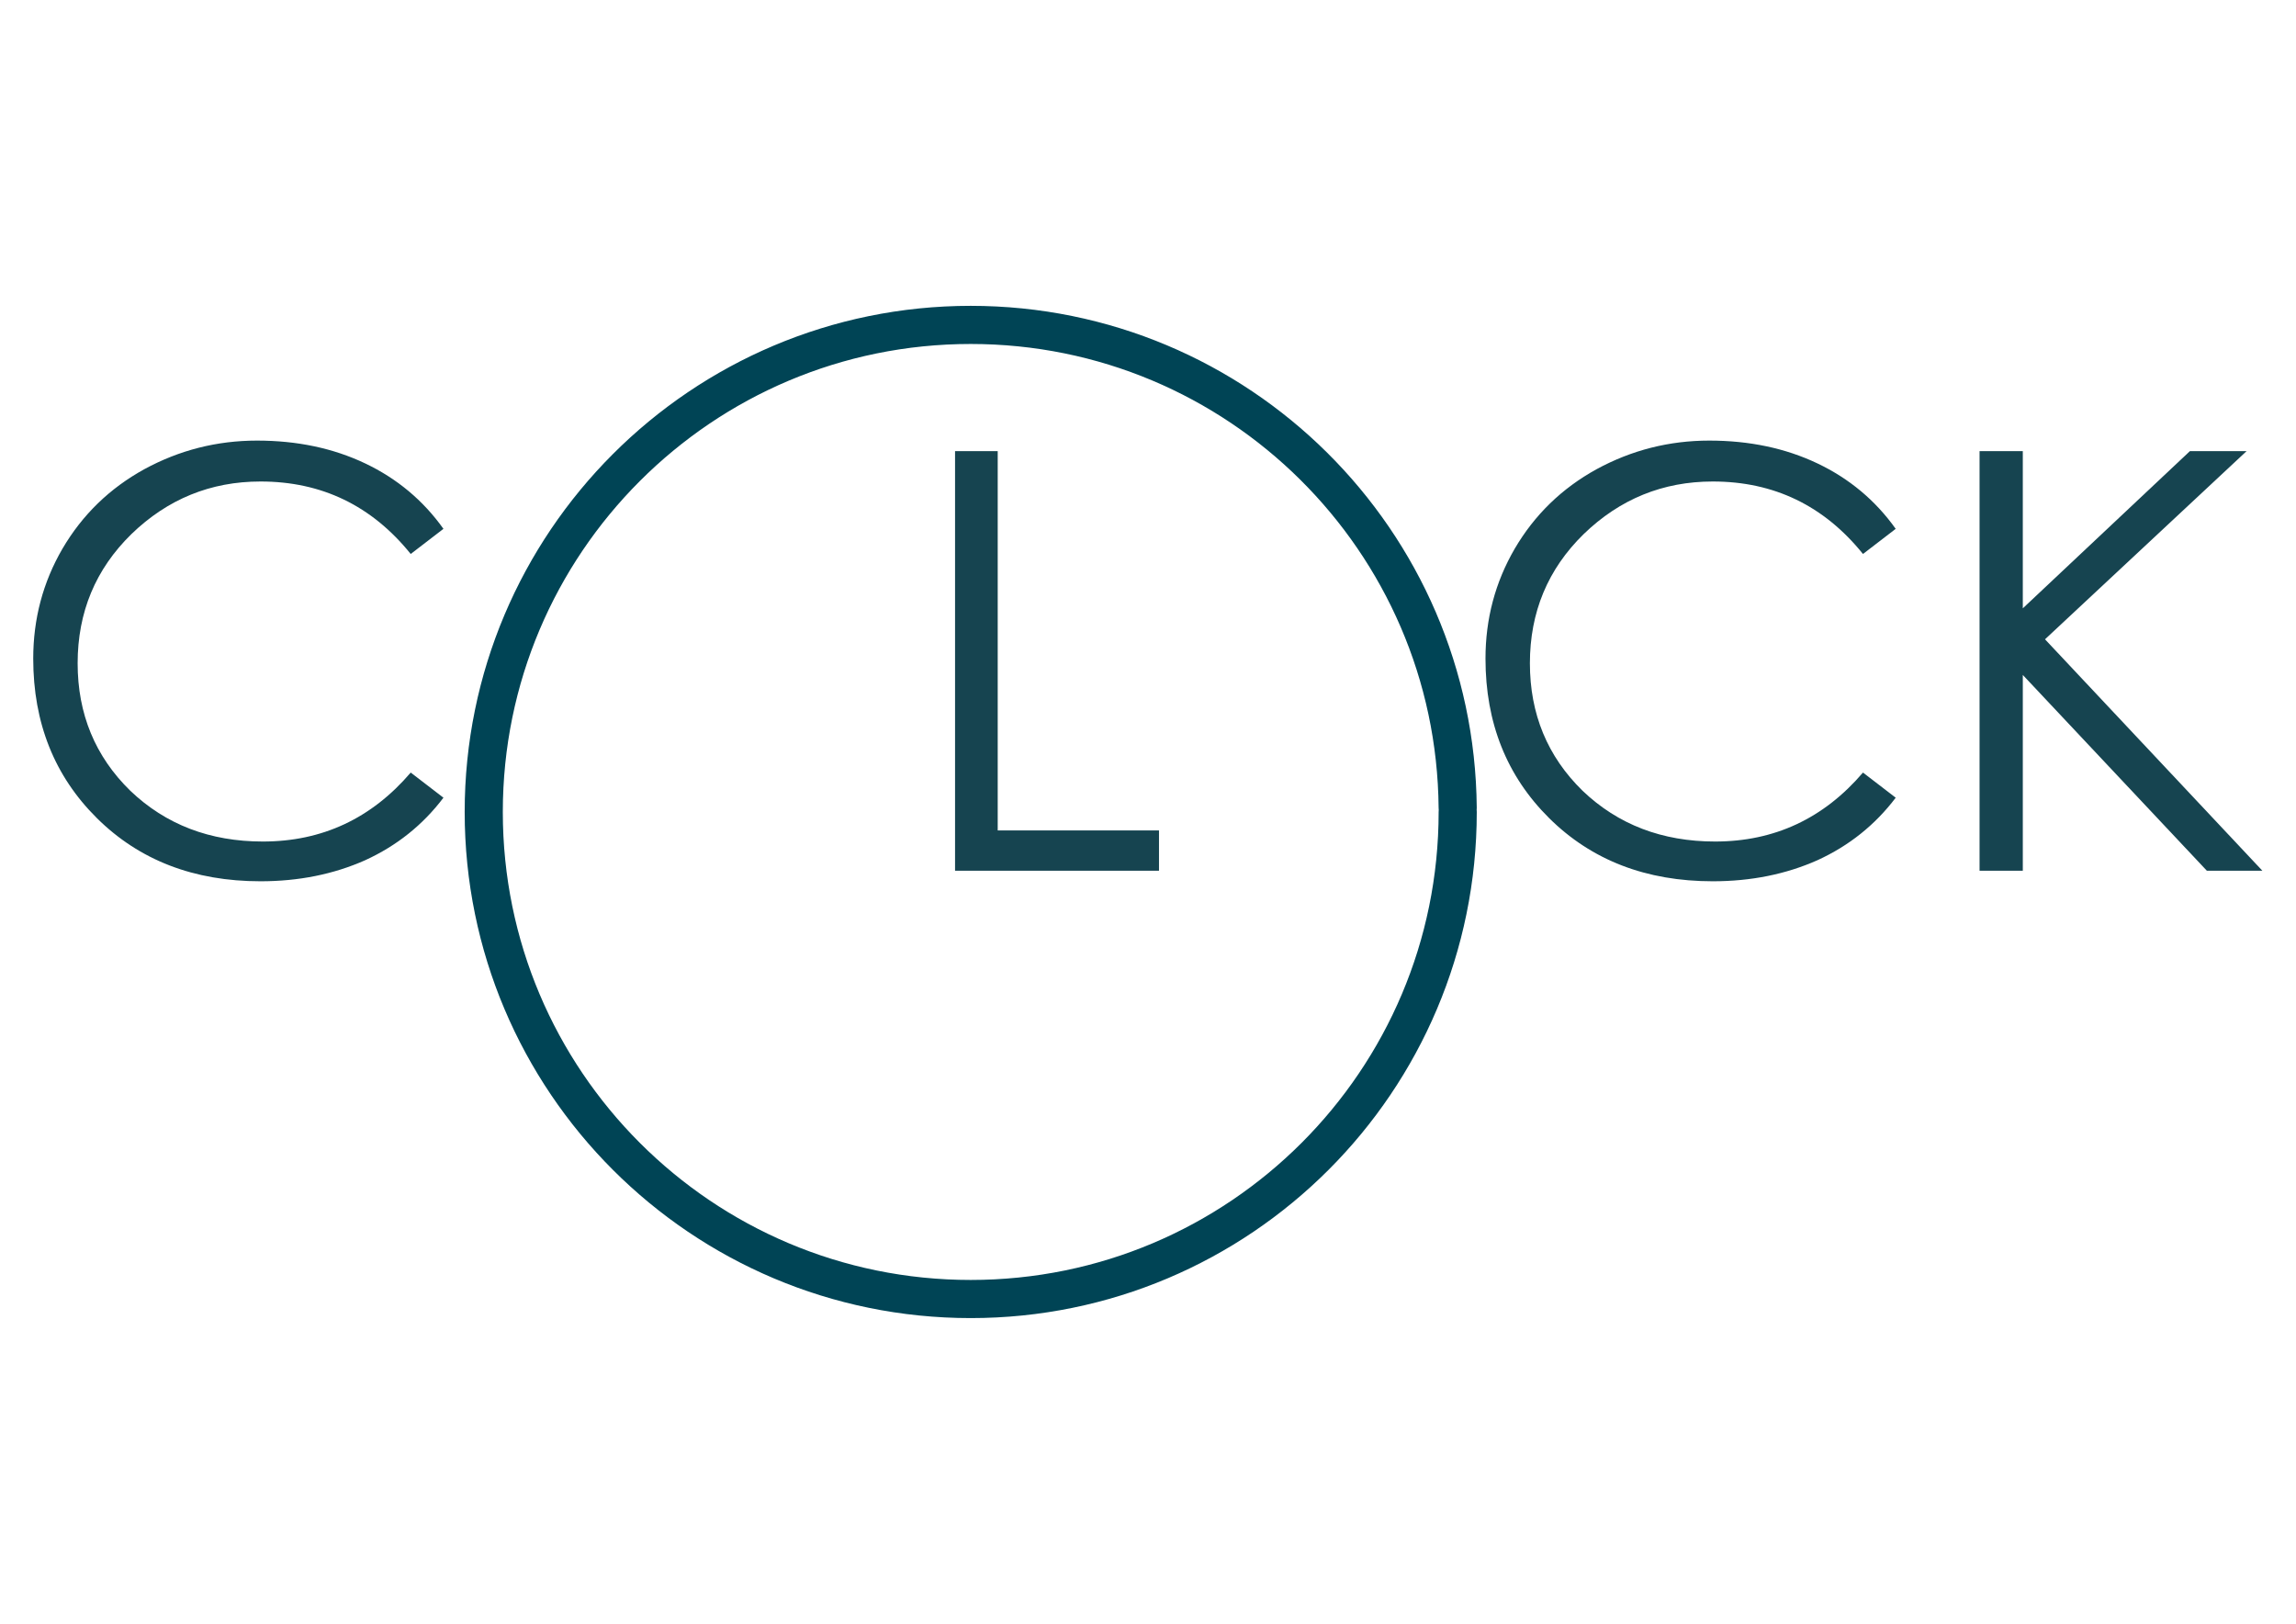
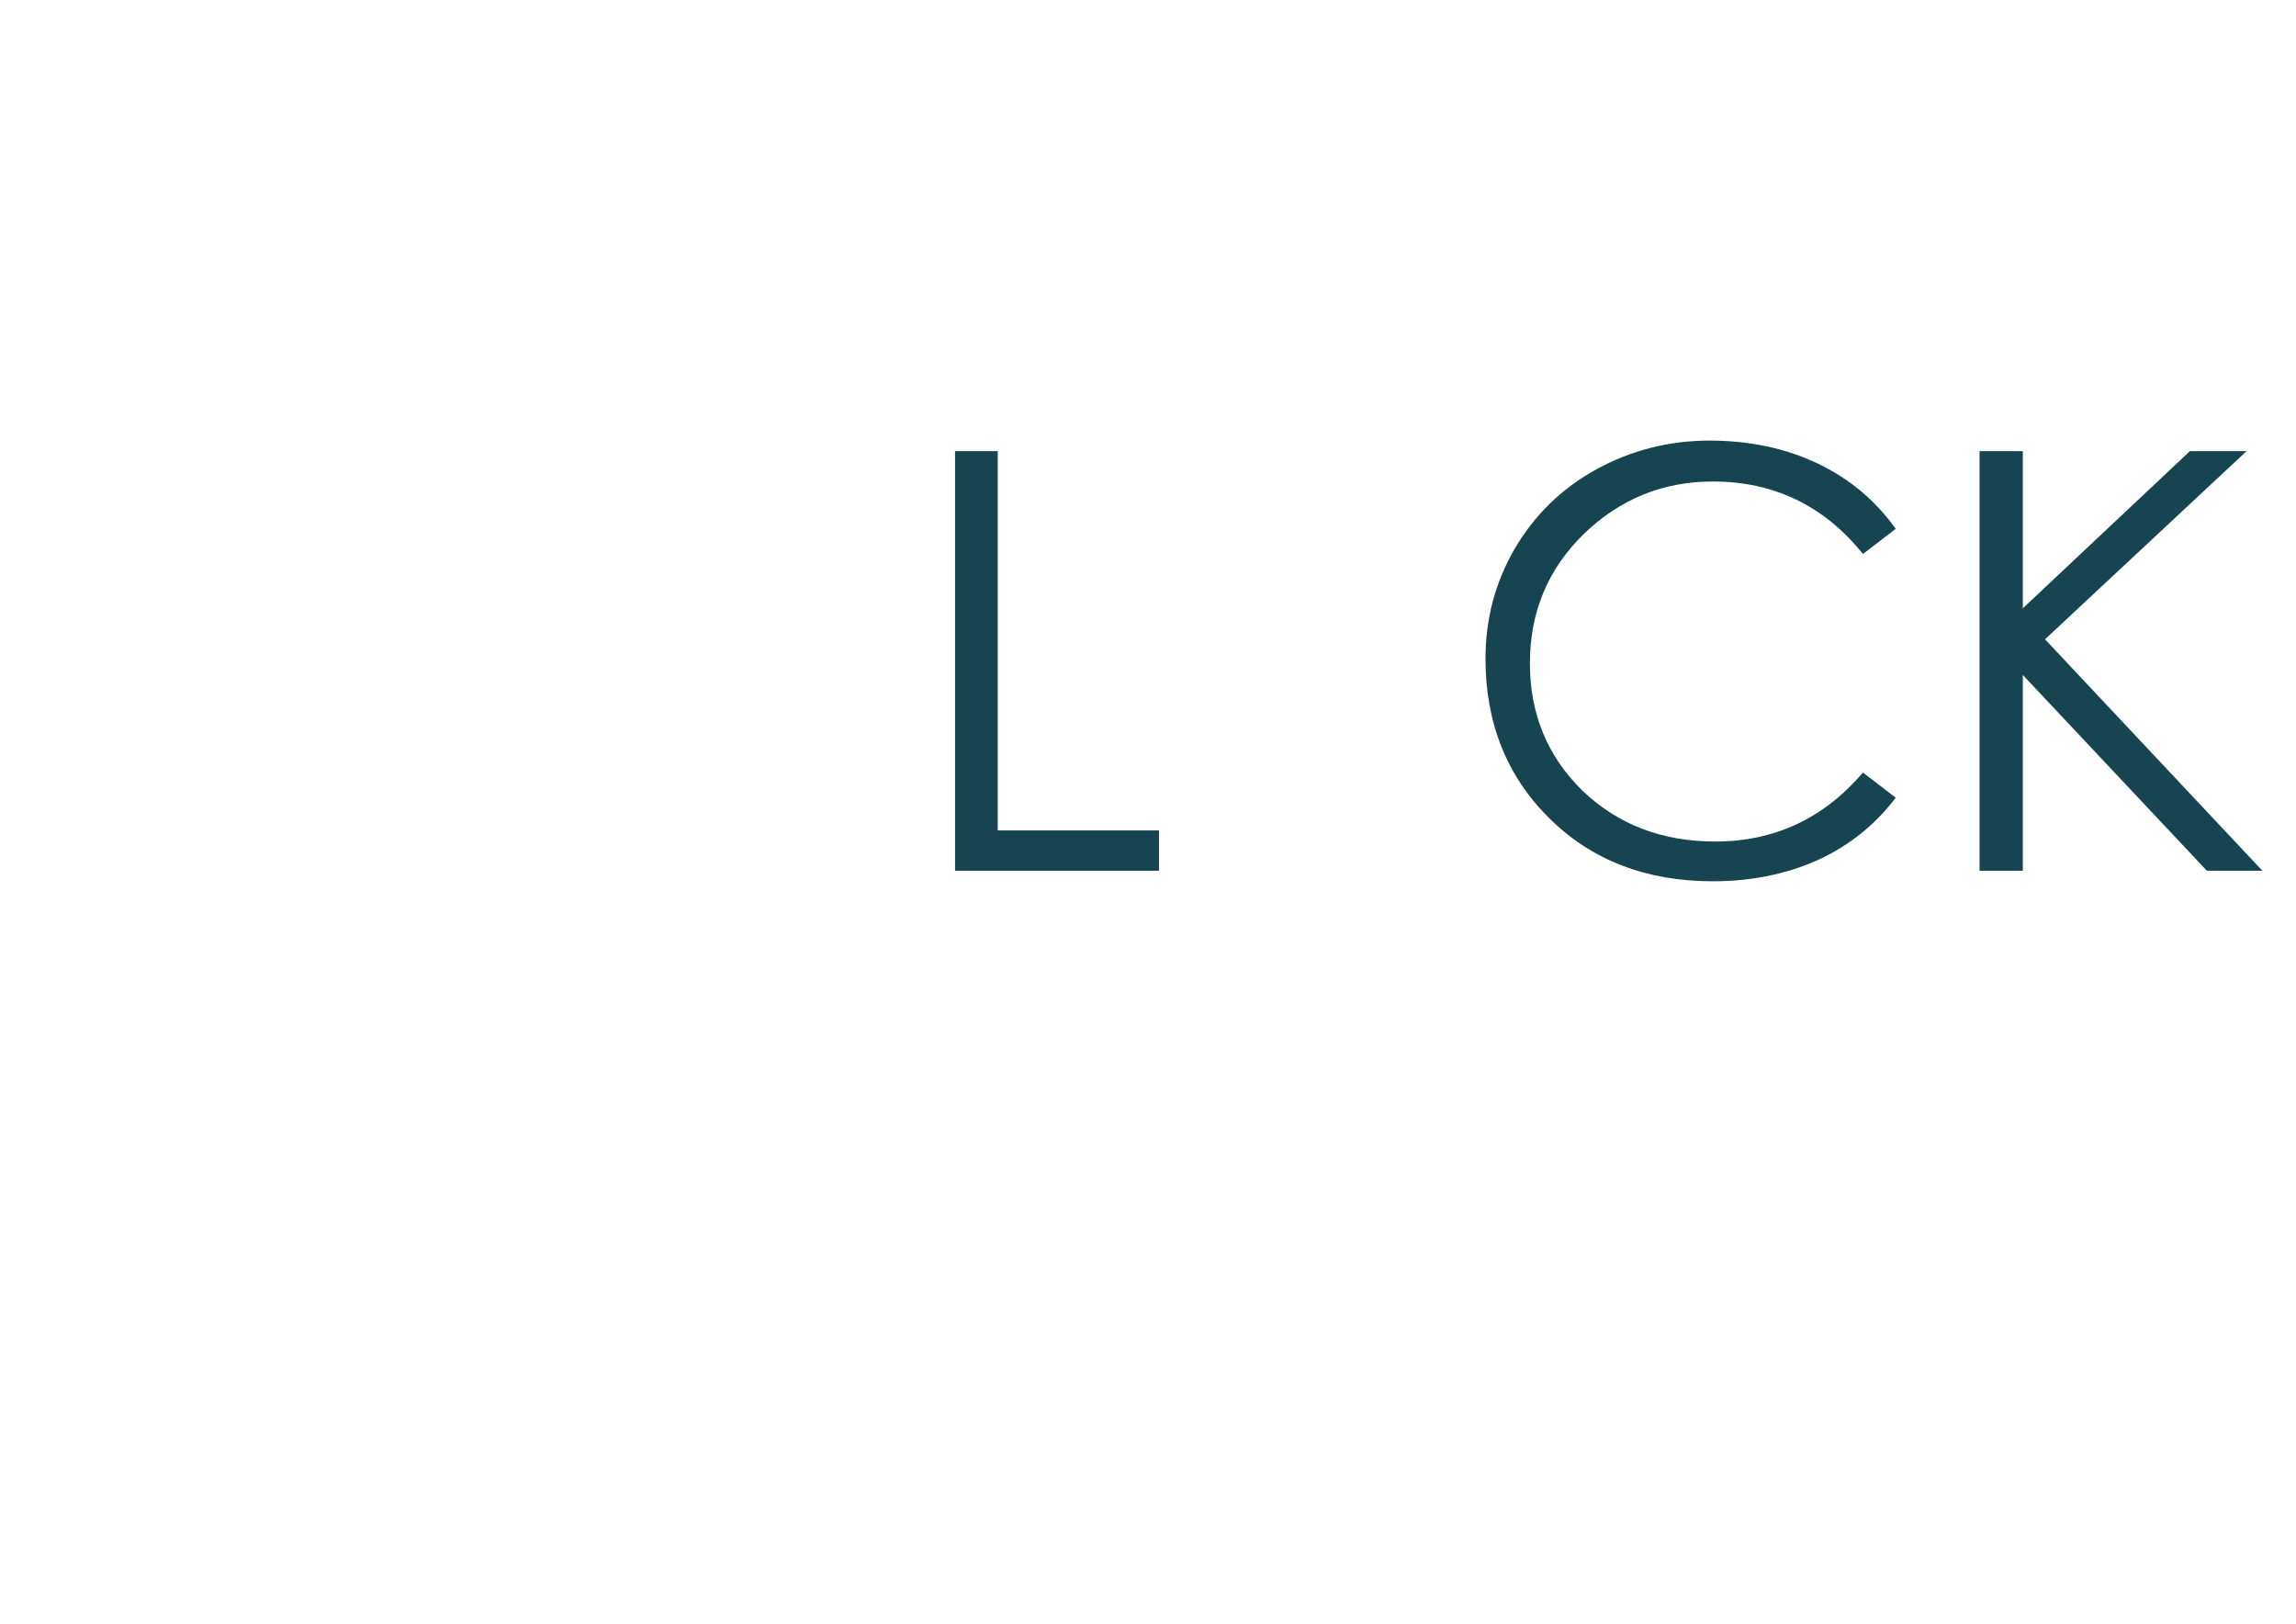
<svg xmlns="http://www.w3.org/2000/svg" xmlns:ns1="http://www.inkscape.org/namespaces/inkscape" xmlns:ns2="http://sodipodi.sourceforge.net/DTD/sodipodi-0.dtd" width="1052.362" height="744.094" id="svg3804" version="1.1" ns1:version="0.48+devel r9772" ns2:docname="New document 3">
  <defs id="defs3806" />
  <ns2:namedview id="base" pagecolor="#ffffff" bordercolor="#666666" borderopacity="1.0" ns1:pageopacity="0.0" ns1:pageshadow="2" ns1:zoom="0.93536509" ns1:cx="628.51389" ns1:cy="372.04724" ns1:document-units="px" ns1:current-layer="layer1" showgrid="false" ns1:window-width="1440" ns1:window-height="851" ns1:window-x="0" ns1:window-y="1" ns1:window-maximized="1" />
  <g ns1:label="Layer 1" ns1:groupmode="layer" id="layer1" transform="translate(0,-308.268)">
    <g id="g4608" transform="matrix(1.588,0,0,1.588,-110.414,-491.863)">
      <g transform="translate(0,6)" id="g4602">
-         <path ns1:connector-curvature="0" id="path3817" style="font-size:168.664px;font-style:normal;font-variant:normal;font-weight:normal;font-stretch:normal;text-align:start;line-height:125%;letter-spacing:0px;word-spacing:0px;writing-mode:lr-tb;text-anchor:start;fill:#164450;fill-opacity:1;stroke:none;font-family:STHeiti;-inkscape-font-specification:STHeiti" d="m 197.523,650.475 -9.445,7.253 c -11.244,-13.943 -25.693,-20.914 -43.347,-20.914 -14.393,1.2e-4 -26.818,5.06 -37.275,15.18 -10.345,10.12 -15.517,22.545 -15.517,37.275 -2e-5,14.618 5.06,26.874 15.18,36.769 10.232,9.783 22.994,14.674 38.287,14.674 17.091,2e-5 31.315,-6.634 42.672,-19.902 l 9.445,7.253 c -5.96,7.871 -13.493,13.887 -22.601,18.047 -9.108,4.048 -19.172,6.072 -30.191,6.072 -19.228,1e-5 -34.97,-6.072 -47.226,-18.216 -12.256,-12.144 -18.384,-27.492 -18.384,-46.045 -1e-5,-11.469 2.811,-22.039 8.433,-31.709 5.735,-9.782 13.606,-17.428 23.613,-22.938 10.12,-5.51 20.97,-8.264 32.552,-8.265 11.581,1.4e-4 21.982,2.193 31.203,6.578 9.22,4.385 16.754,10.682 22.601,18.89" />
        <path ns1:connector-curvature="0" id="path3819" style="font-size:168.664px;font-style:normal;font-variant:normal;font-weight:normal;font-stretch:normal;text-align:start;line-height:125%;letter-spacing:0px;word-spacing:0px;writing-mode:lr-tb;text-anchor:start;fill:#164450;fill-opacity:1;stroke:none;font-family:STHeiti;-inkscape-font-specification:STHeiti" d="m 345.189,628.043 12.312,0 0,109.463 46.551,0 0,11.638 -58.864,0 0,-121.1" />
        <path ns1:connector-curvature="0" id="path3823" style="font-size:168.664px;font-style:normal;font-variant:normal;font-weight:normal;font-stretch:normal;text-align:start;line-height:125%;letter-spacing:0px;word-spacing:0px;writing-mode:lr-tb;text-anchor:start;fill:#164450;fill-opacity:1;stroke:none;font-family:STHeiti;-inkscape-font-specification:STHeiti" d="m 616.69,650.475 -9.445,7.253 c -11.244,-13.943 -25.693,-20.914 -43.347,-20.914 -14.393,1.2e-4 -26.818,5.06 -37.275,15.18 -10.345,10.12 -15.517,22.545 -15.517,37.275 -3e-5,14.618 5.06,26.874 15.18,36.769 10.232,9.783 22.994,14.674 38.287,14.674 17.091,2e-5 31.315,-6.634 42.672,-19.902 l 9.445,7.253 c -5.96,7.871 -13.493,13.887 -22.601,18.047 -9.108,4.048 -19.172,6.072 -30.191,6.072 -19.228,1e-5 -34.97,-6.072 -47.226,-18.216 -12.256,-12.144 -18.384,-27.492 -18.384,-46.045 -1e-5,-11.469 2.811,-22.039 8.433,-31.709 5.735,-9.782 13.605,-17.428 23.613,-22.938 10.12,-5.51 20.97,-8.264 32.552,-8.265 11.581,1.4e-4 21.982,2.193 31.203,6.578 9.22,4.385 16.754,10.682 22.601,18.89" />
        <path ns1:connector-curvature="0" id="path3825" style="font-size:168.664px;font-style:normal;font-variant:normal;font-weight:normal;font-stretch:normal;text-align:start;line-height:125%;letter-spacing:0px;word-spacing:0px;writing-mode:lr-tb;text-anchor:start;fill:#164450;fill-opacity:1;stroke:none;font-family:STHeiti;-inkscape-font-specification:STHeiti" d="m 640.893,628.043 12.481,0 0,45.371 48.238,-45.371 16.36,0 -58.189,54.31 62.743,66.791 -16.023,0 -53.129,-56.502 0,56.502 -12.481,0 0,-121.1" />
      </g>
-       <path ns2:open="true" ns2:end="6.2745164" ns2:start="0" transform="matrix(0.913,0,0,0.913,109.593,459.994)" d="m 416.949,304.694 c 0,85.025 -68.926,153.951 -153.951,153.951 -85.025,0 -153.951,-68.926 -153.951,-153.951 0,-85.025 68.926,-153.951 153.951,-153.951 84.504,0 153.212,68.115 153.945,152.616" ns2:ry="153.95058" ns2:rx="153.95058" ns2:cy="304.69385" ns2:cx="262.9989" id="path4600" style="color:#000000;fill:none;stroke:#004455;stroke-width:12.054;stroke-linecap:round;stroke-linejoin:round;stroke-miterlimit:4;stroke-opacity:1;stroke-dasharray:none;stroke-dashoffset:0;marker:none;visibility:visible;display:inline;overflow:visible;enable-background:accumulate" ns2:type="arc" />
    </g>
  </g>
</svg>